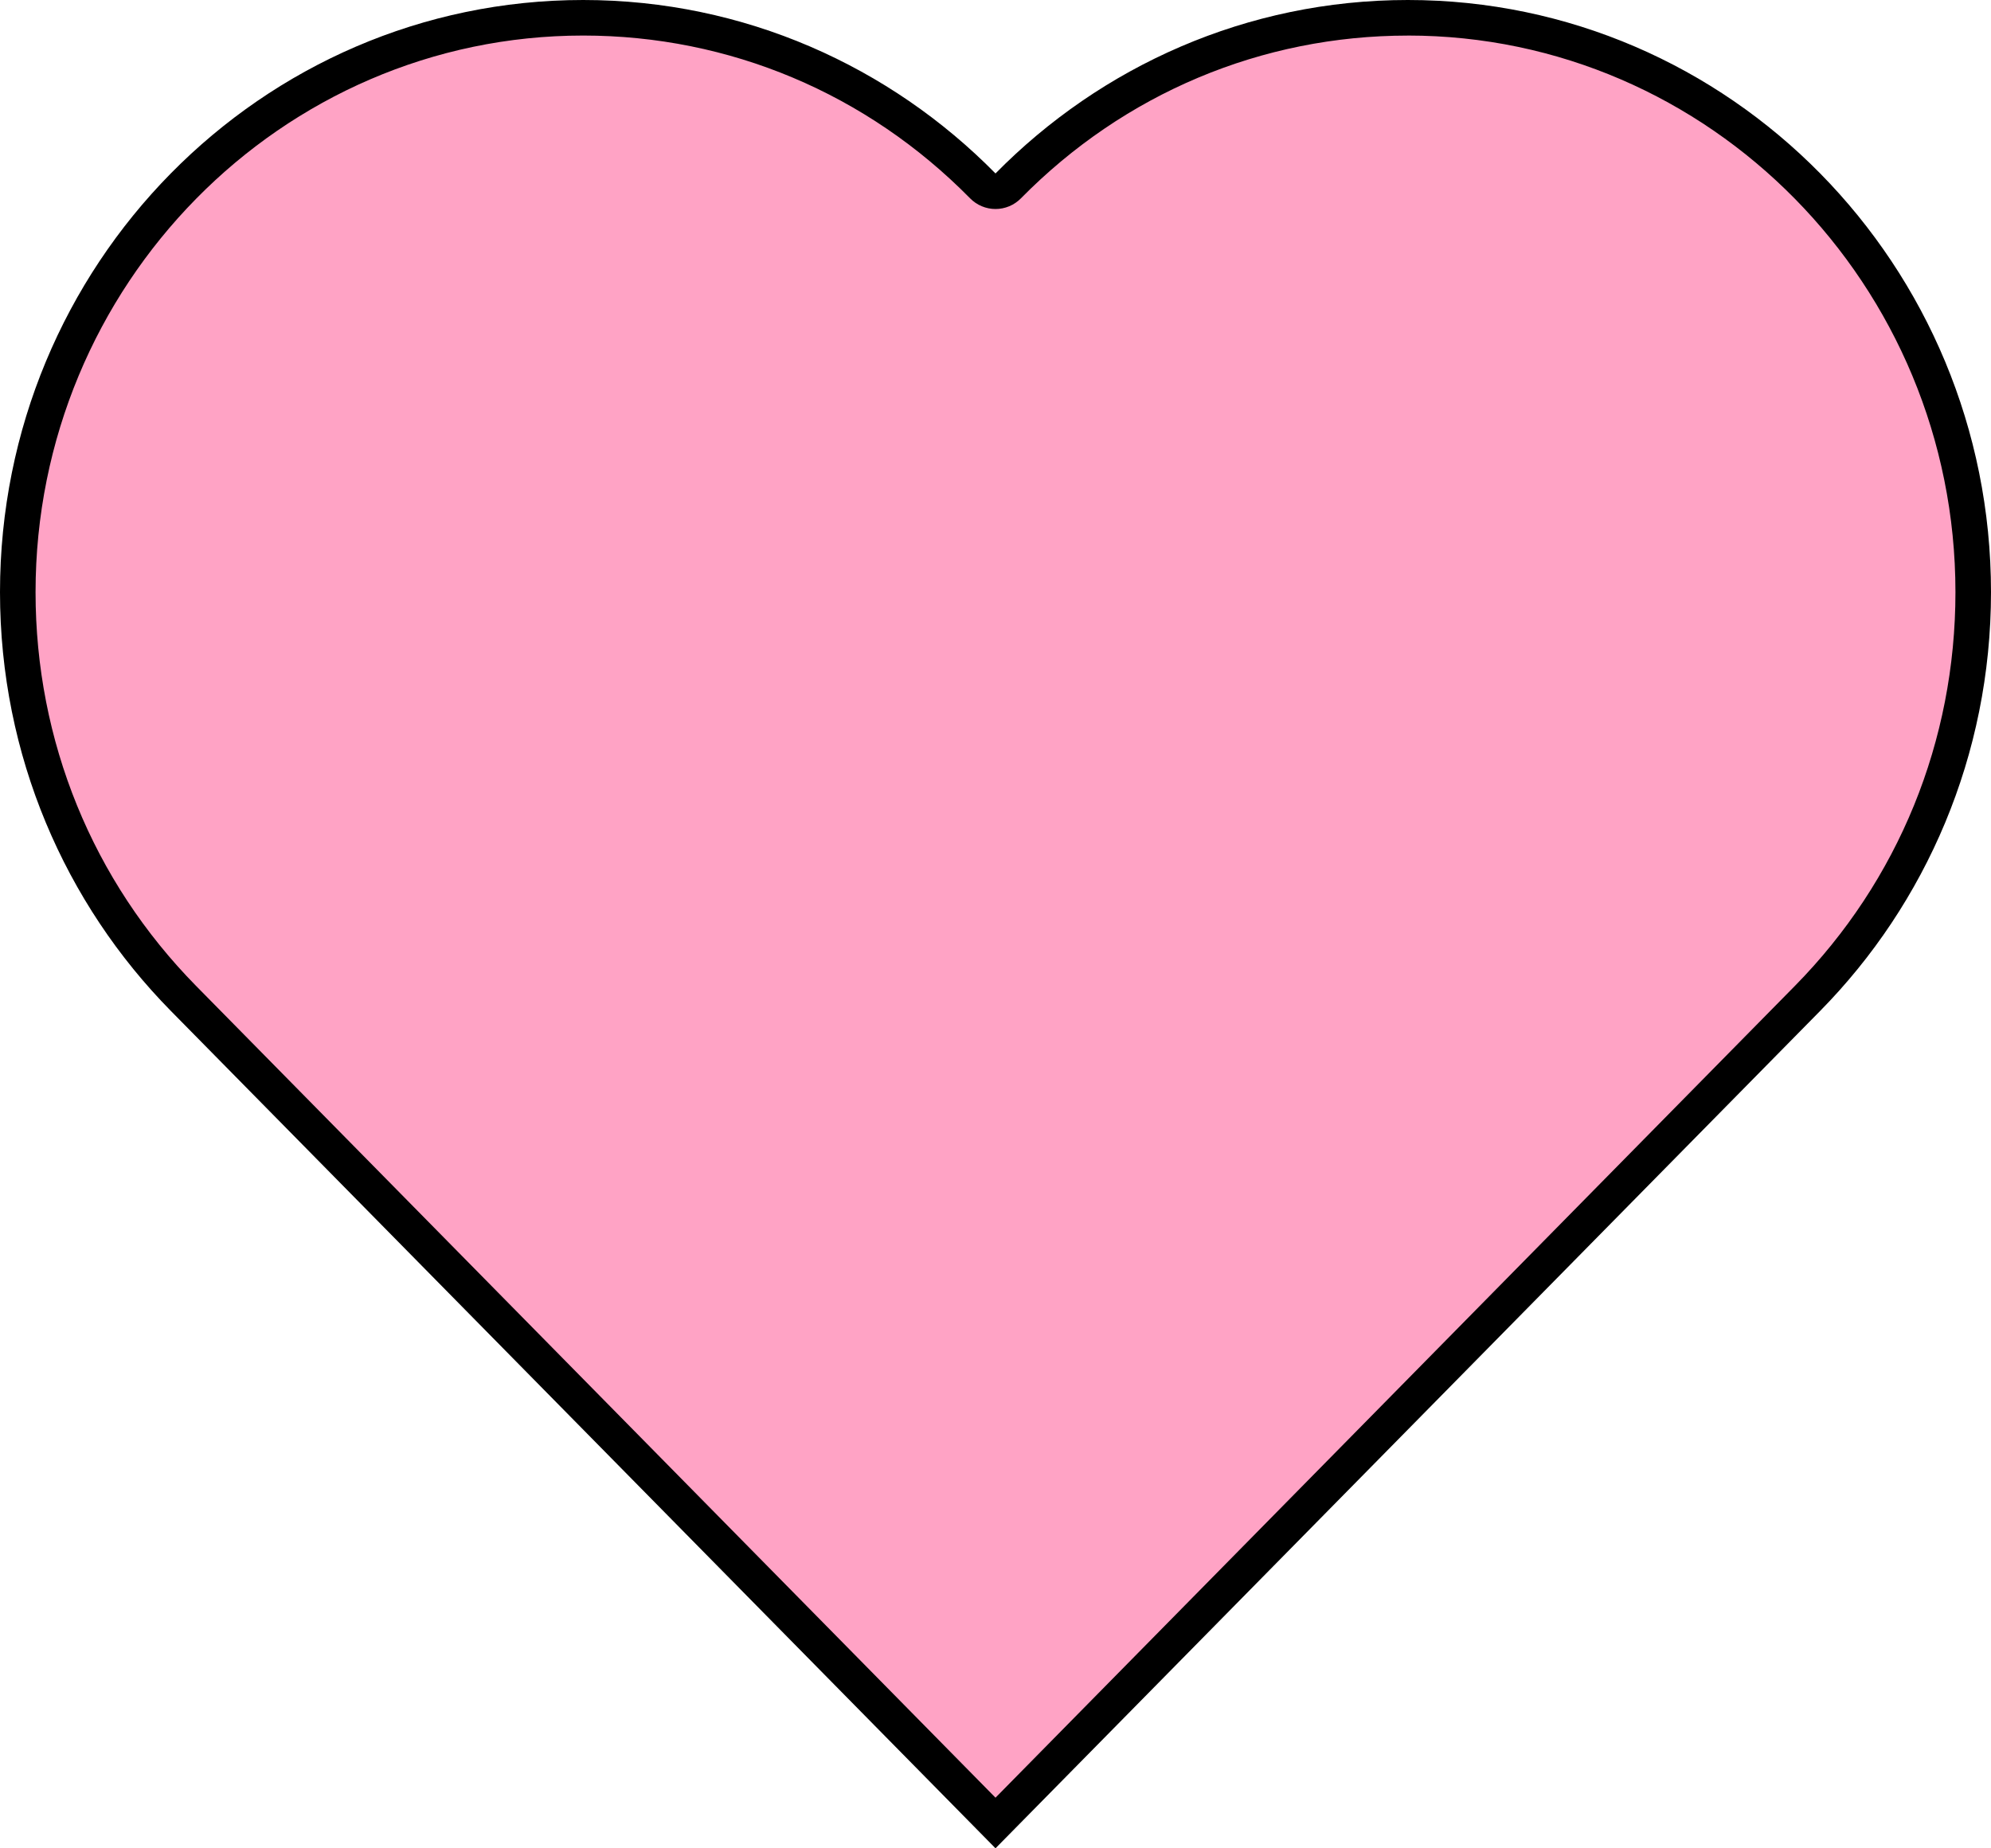
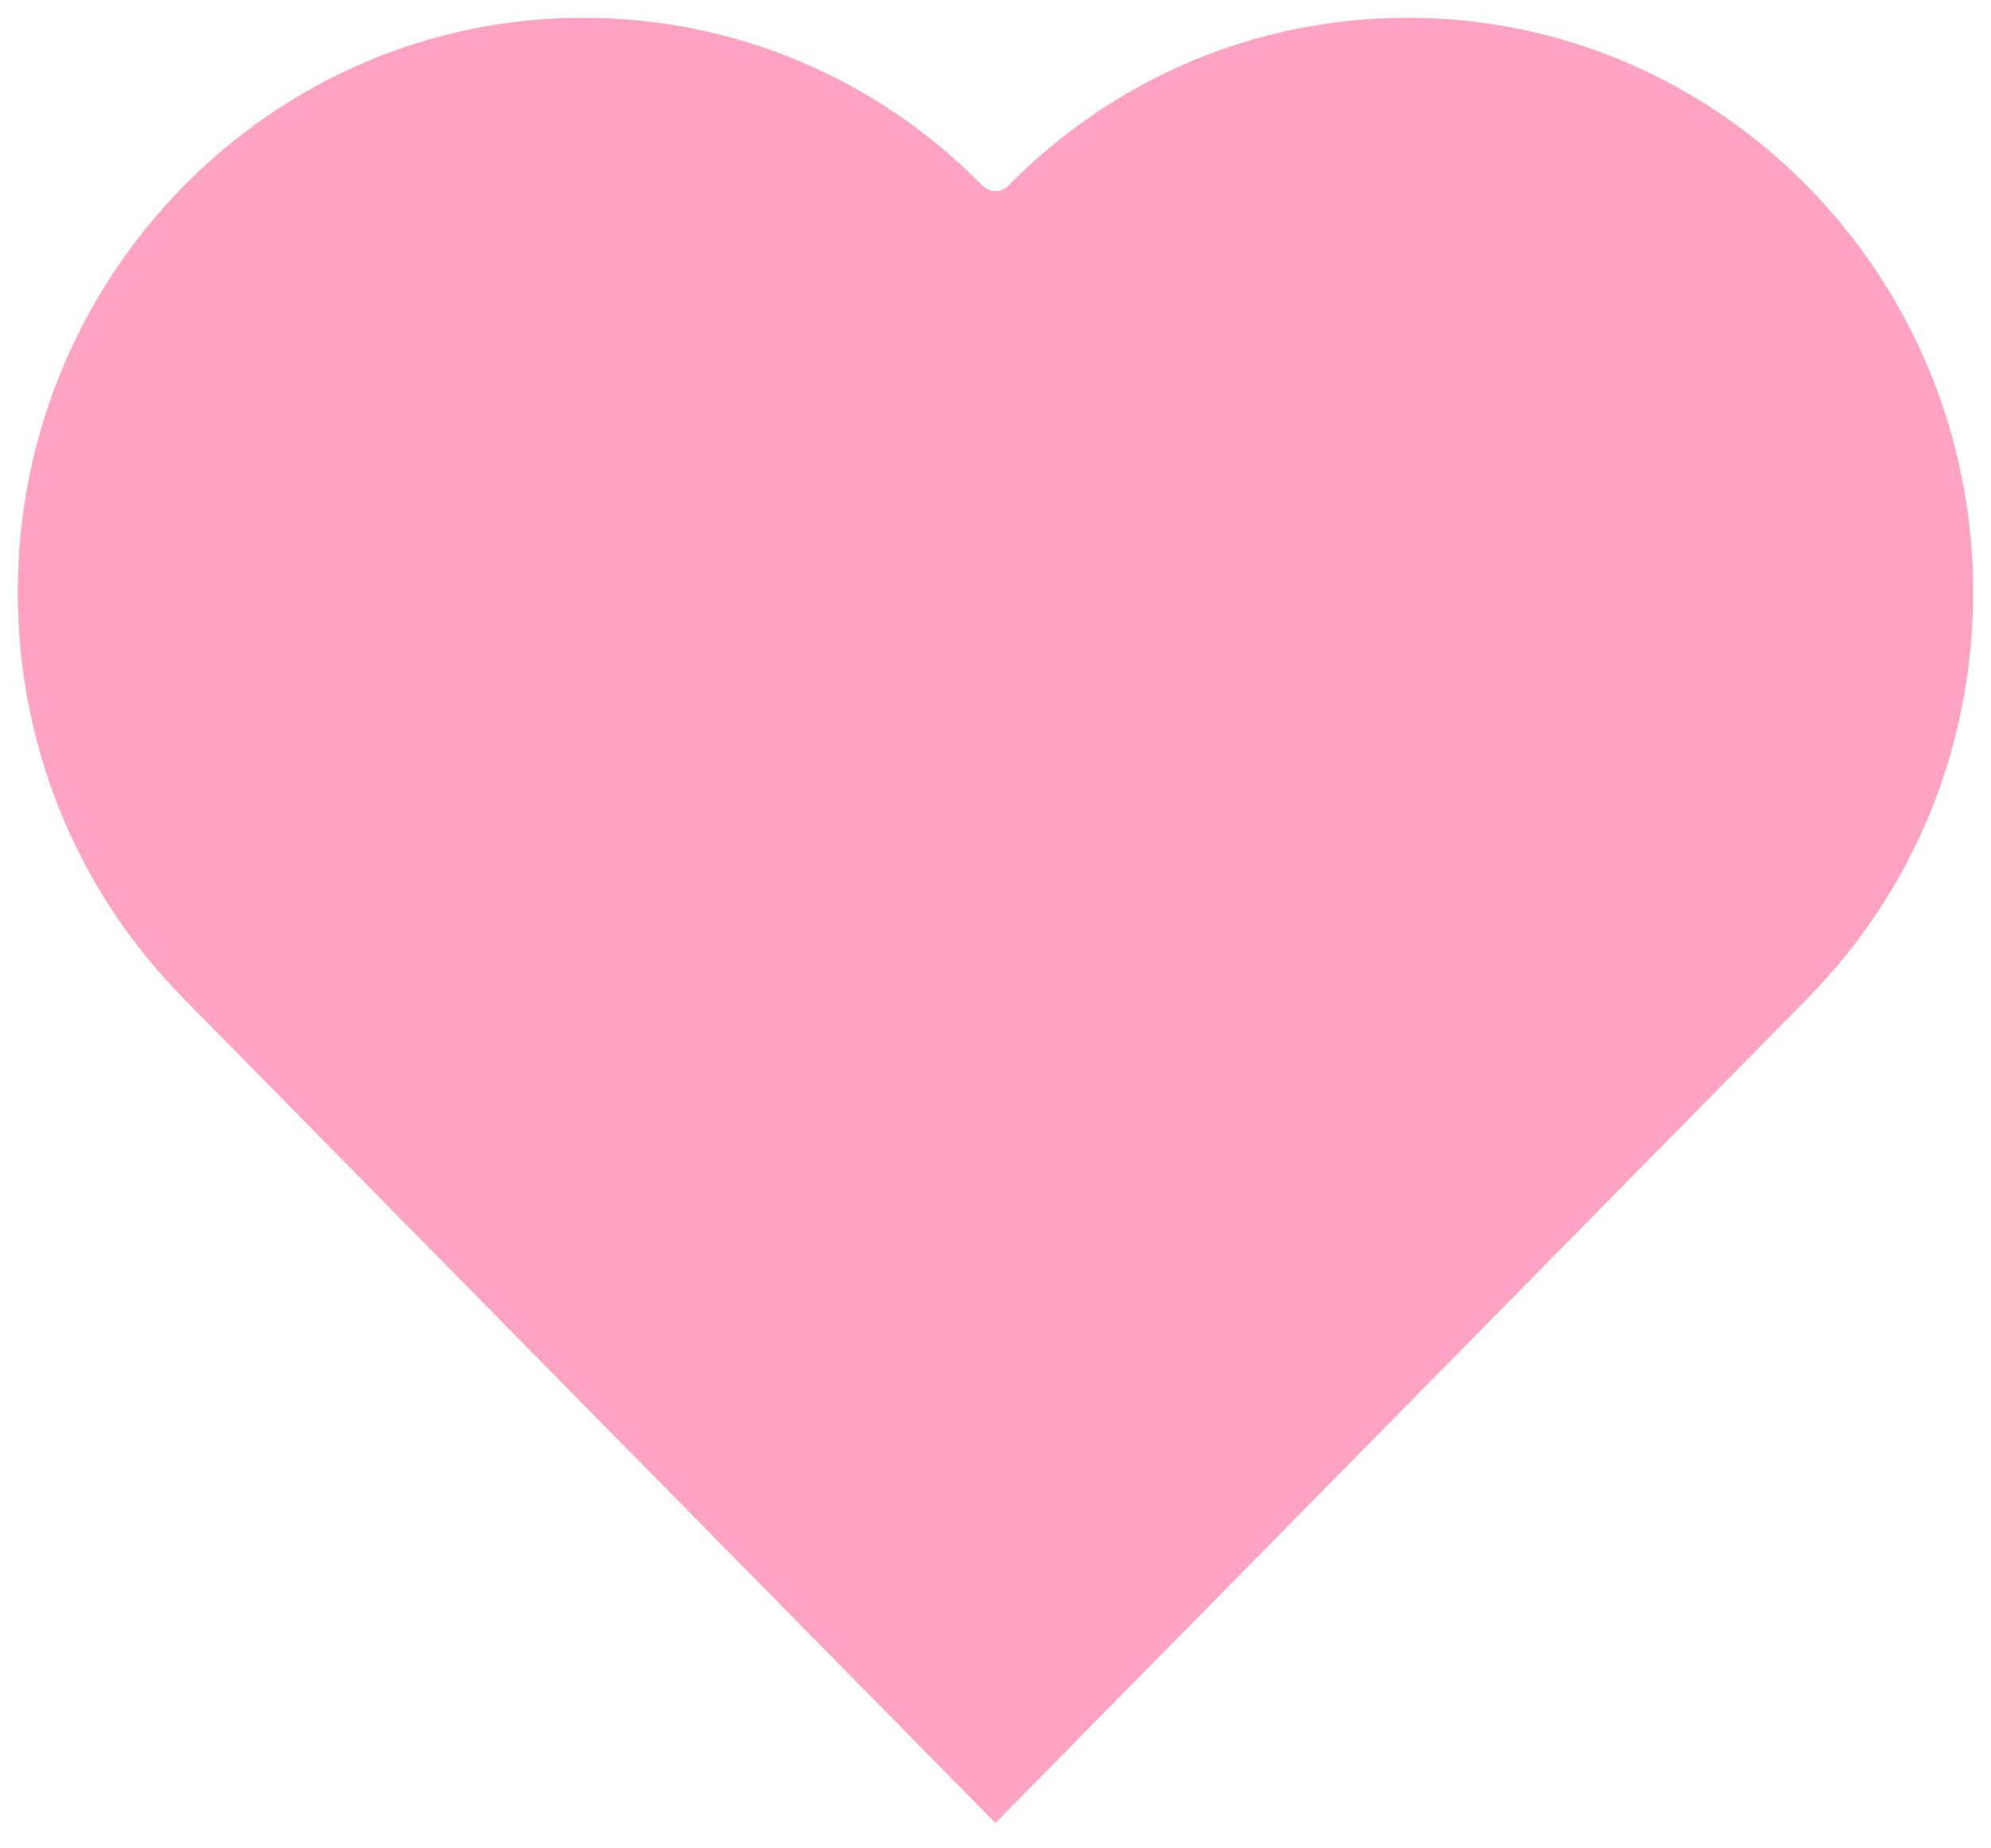
<svg xmlns="http://www.w3.org/2000/svg" id="fig-aftersupport-heart" viewBox="0 0 56 52">
  <defs>
    <style>
      .cls-1 {
        fill: #ffa3c5;
      }

      .cls-1, .cls-2, .cls-3 {
        stroke-width: 0px;
      }

      .cls-2 {
        fill: none;
      }

      .cls-3 {
        fill: #000;
      }
    </style>
  </defs>
  <rect class="cls-2" y="-2" width="56" height="56" />
  <g>
-     <path class="cls-1" d="M5.16,28.089c-3.005-3.053-4.66-7.112-4.66-11.43C.5,7.749,7.633.5,16.402.5c4.246,0,8.238,1.68,11.241,4.73.094.096.223.149.356.149h0c.134,0,.262-.054.356-.149,3.003-3.05,6.996-4.73,11.242-4.73,8.769,0,15.902,7.249,15.902,16.16,0,4.317-1.655,8.376-4.661,11.43l-22.84,23.198L5.16,28.089Z" />
-     <path class="cls-3" d="M39.598,1c8.493,0,15.402,7.025,15.402,15.659,0,4.185-1.604,8.12-4.517,11.079l-22.483,22.837L5.516,27.738c-2.912-2.959-4.516-6.893-4.516-11.079C1,8.025,7.909,1,16.402,1c4.111,0,7.977,1.627,10.885,4.581.188.191.445.299.713.299s.525-.107.713-.298c2.908-2.954,6.774-4.581,10.886-4.581M39.598,0C35.069,0,30.968,1.865,28,4.88,25.032,1.865,20.931,0,16.402,0,7.343,0,0,7.459,0,16.659c0,4.601,1.836,8.765,4.804,11.78l23.196,23.56,23.196-23.56c2.968-3.015,4.804-7.18,4.804-11.78C56,7.459,48.656,0,39.598,0h0Z" />
+     <path class="cls-1" d="M5.16,28.089c-3.005-3.053-4.66-7.112-4.66-11.43C.5,7.749,7.633.5,16.402.5c4.246,0,8.238,1.68,11.241,4.73.094.096.223.149.356.149c.134,0,.262-.054.356-.149,3.003-3.05,6.996-4.73,11.242-4.73,8.769,0,15.902,7.249,15.902,16.16,0,4.317-1.655,8.376-4.661,11.43l-22.84,23.198L5.16,28.089Z" />
  </g>
</svg>